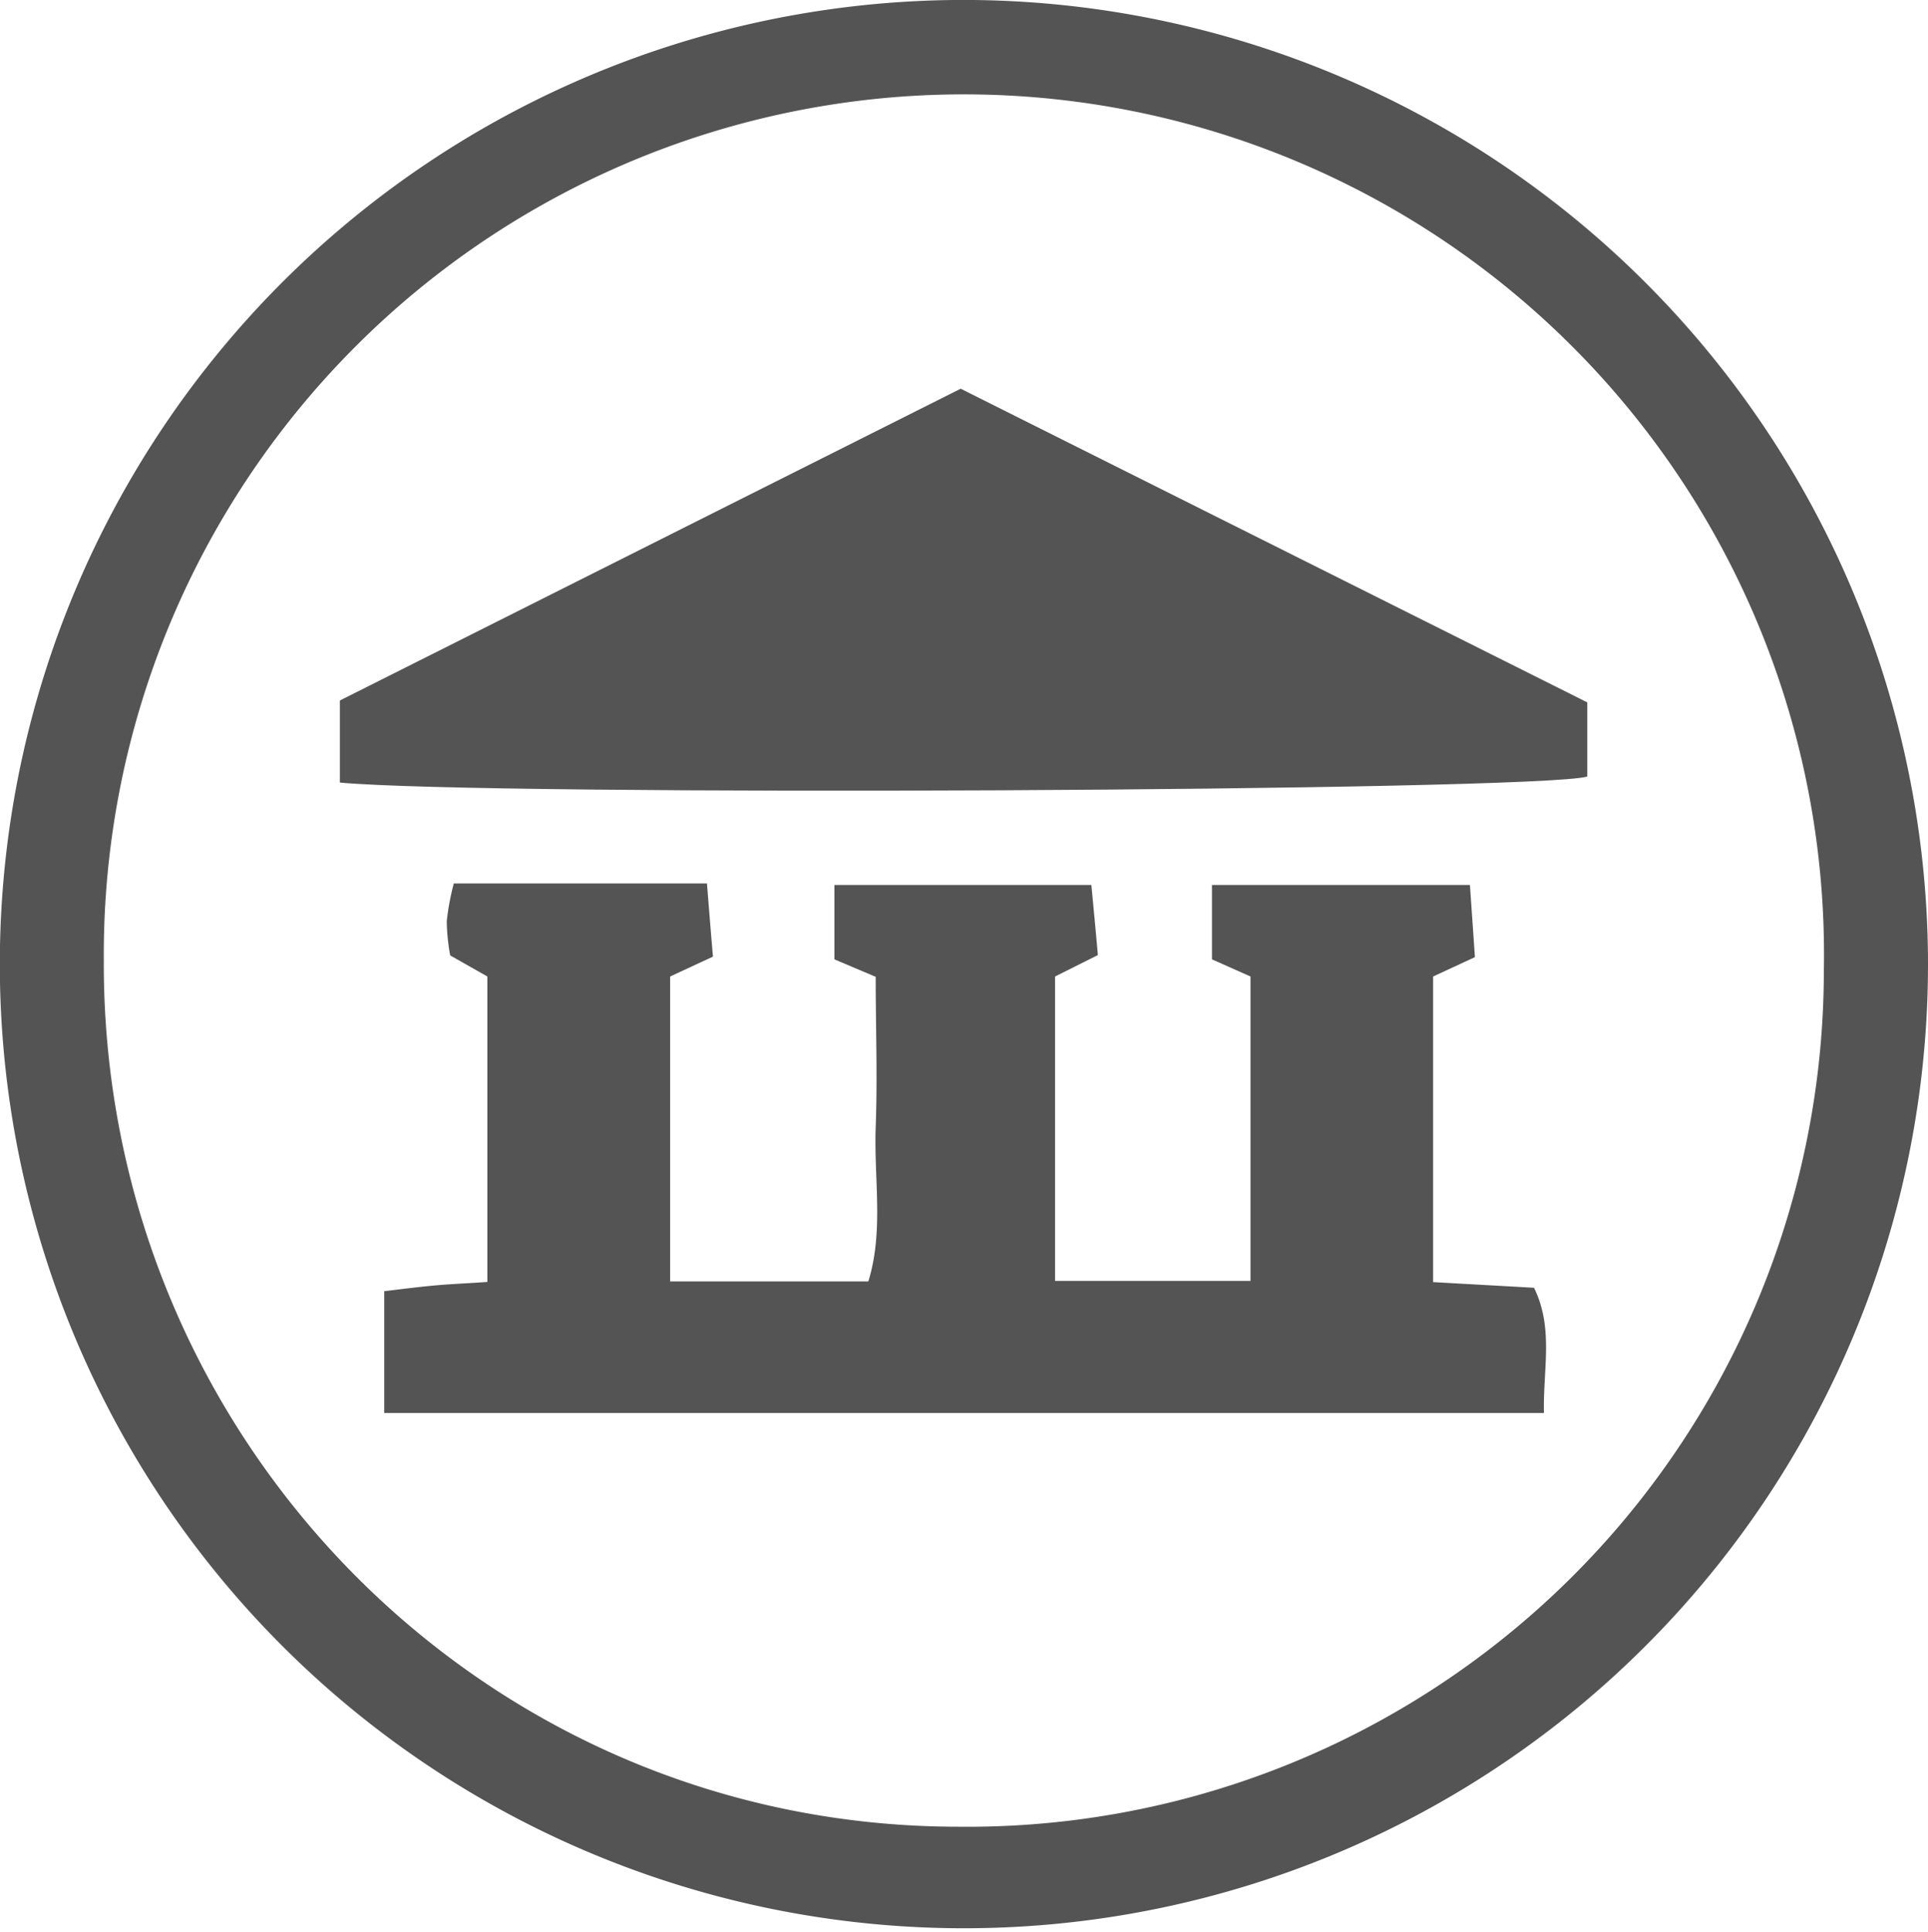
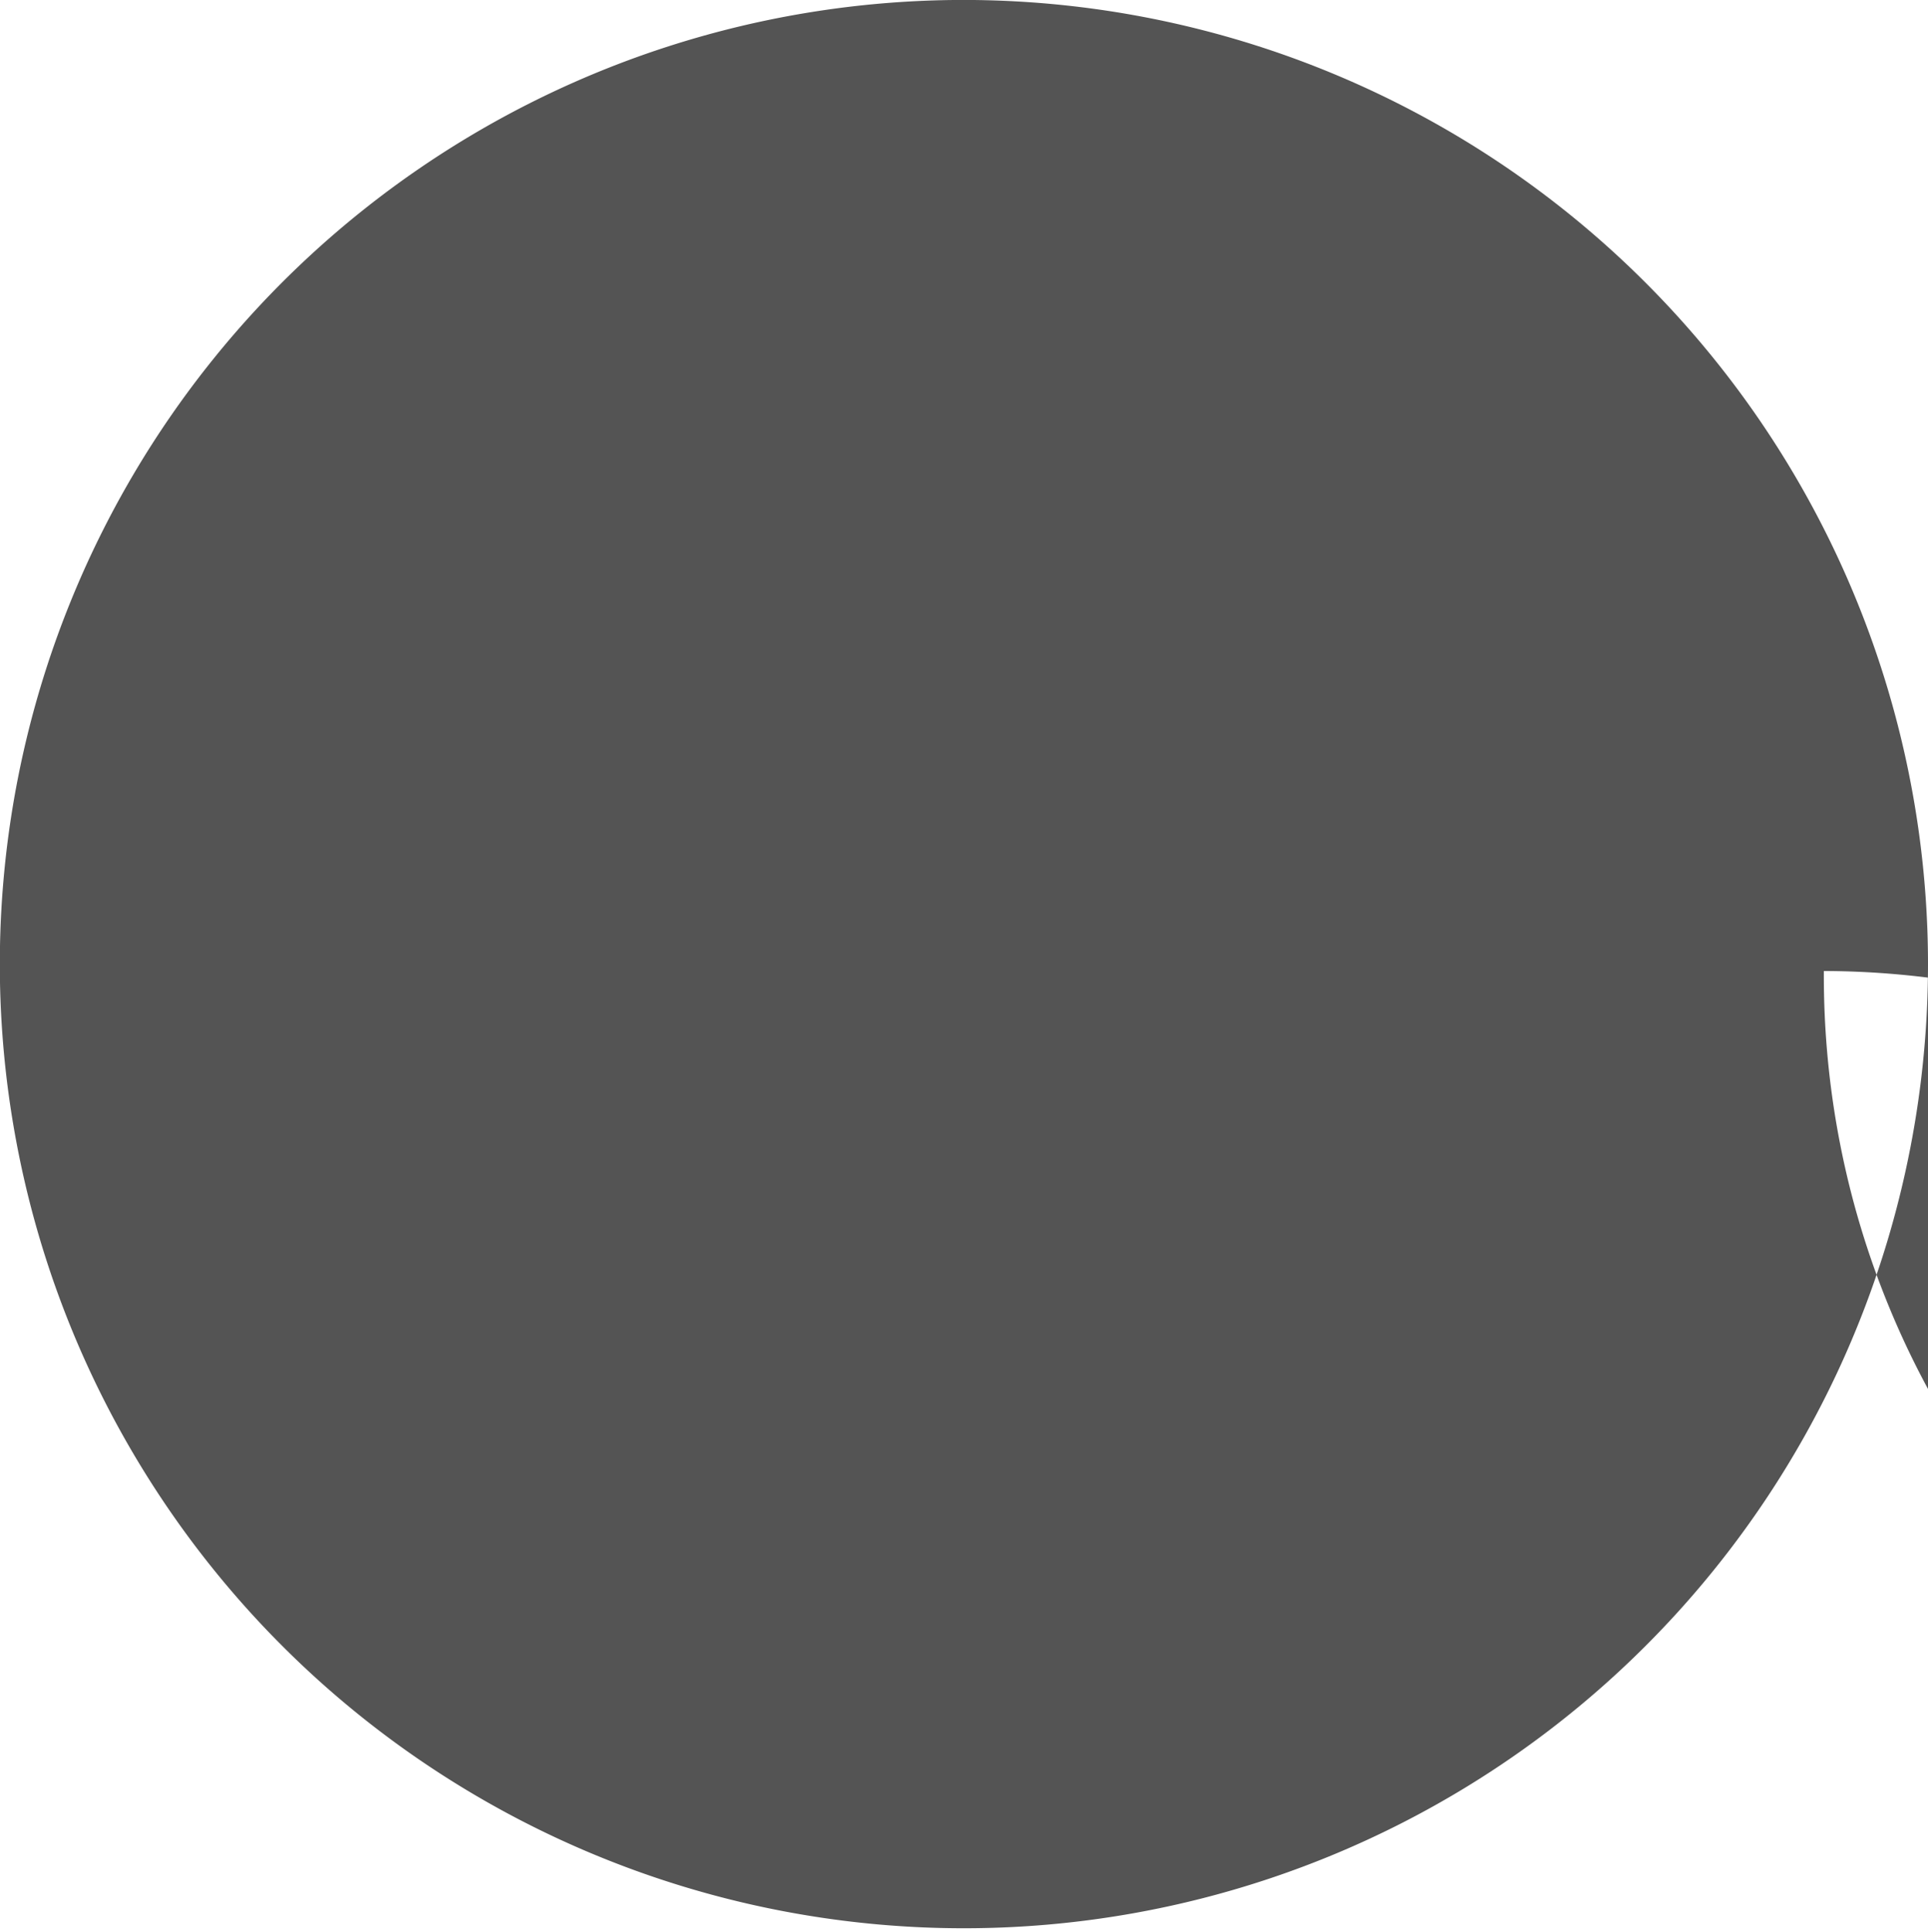
<svg xmlns="http://www.w3.org/2000/svg" viewBox="0 0 112.55 112.78">
  <defs>
    <style>.cls-1{fill:#545454;}</style>
  </defs>
  <g id="Ebene_2" data-name="Ebene 2">
    <g id="Ebene_1-2" data-name="Ebene 1">
-       <path class="cls-1" d="M112.55,56.1A56.28,56.28,0,1,1,55.67,0,56.32,56.32,0,0,1,112.55,56.1Zm-6.08.58A50.21,50.21,0,1,0,6.06,56c-.14,27.77,22,50.61,49.87,50.63A50,50,0,0,0,106.47,56.68Z" />
-       <path class="cls-1" d="M22.43,82.48V75.37c1-.12,1.94-.24,2.9-.33s2-.13,3.12-.21V57l-2.17-1.23a12,12,0,0,1-.2-2,14.88,14.88,0,0,1,.41-2.2H41.27c.11,1.39.22,2.77.35,4.27L39.12,57V74.8H50.69c.91-2.93.32-6,.43-9s0-5.79,0-8.78L48.71,56V51.66h15c.14,1.47.26,2.72.38,4.09L61.59,57V74.77H73V57l-2.25-1V51.66H85.81c.09,1.34.19,2.72.29,4.21L83.66,57V74.84l5.89.33c1.16,2.36.52,4.75.58,7.31Z" />
-       <path class="cls-1" d="M19.84,45.68V40.89l36.24-18.2L92.66,41v4.33C89.66,46.19,28.46,46.49,19.84,45.68Z" />
+       <path class="cls-1" d="M112.55,56.1A56.28,56.28,0,1,1,55.67,0,56.32,56.32,0,0,1,112.55,56.1Zm-6.08.58c-.14,27.77,22,50.61,49.87,50.63A50,50,0,0,0,106.47,56.68Z" />
    </g>
  </g>
</svg>